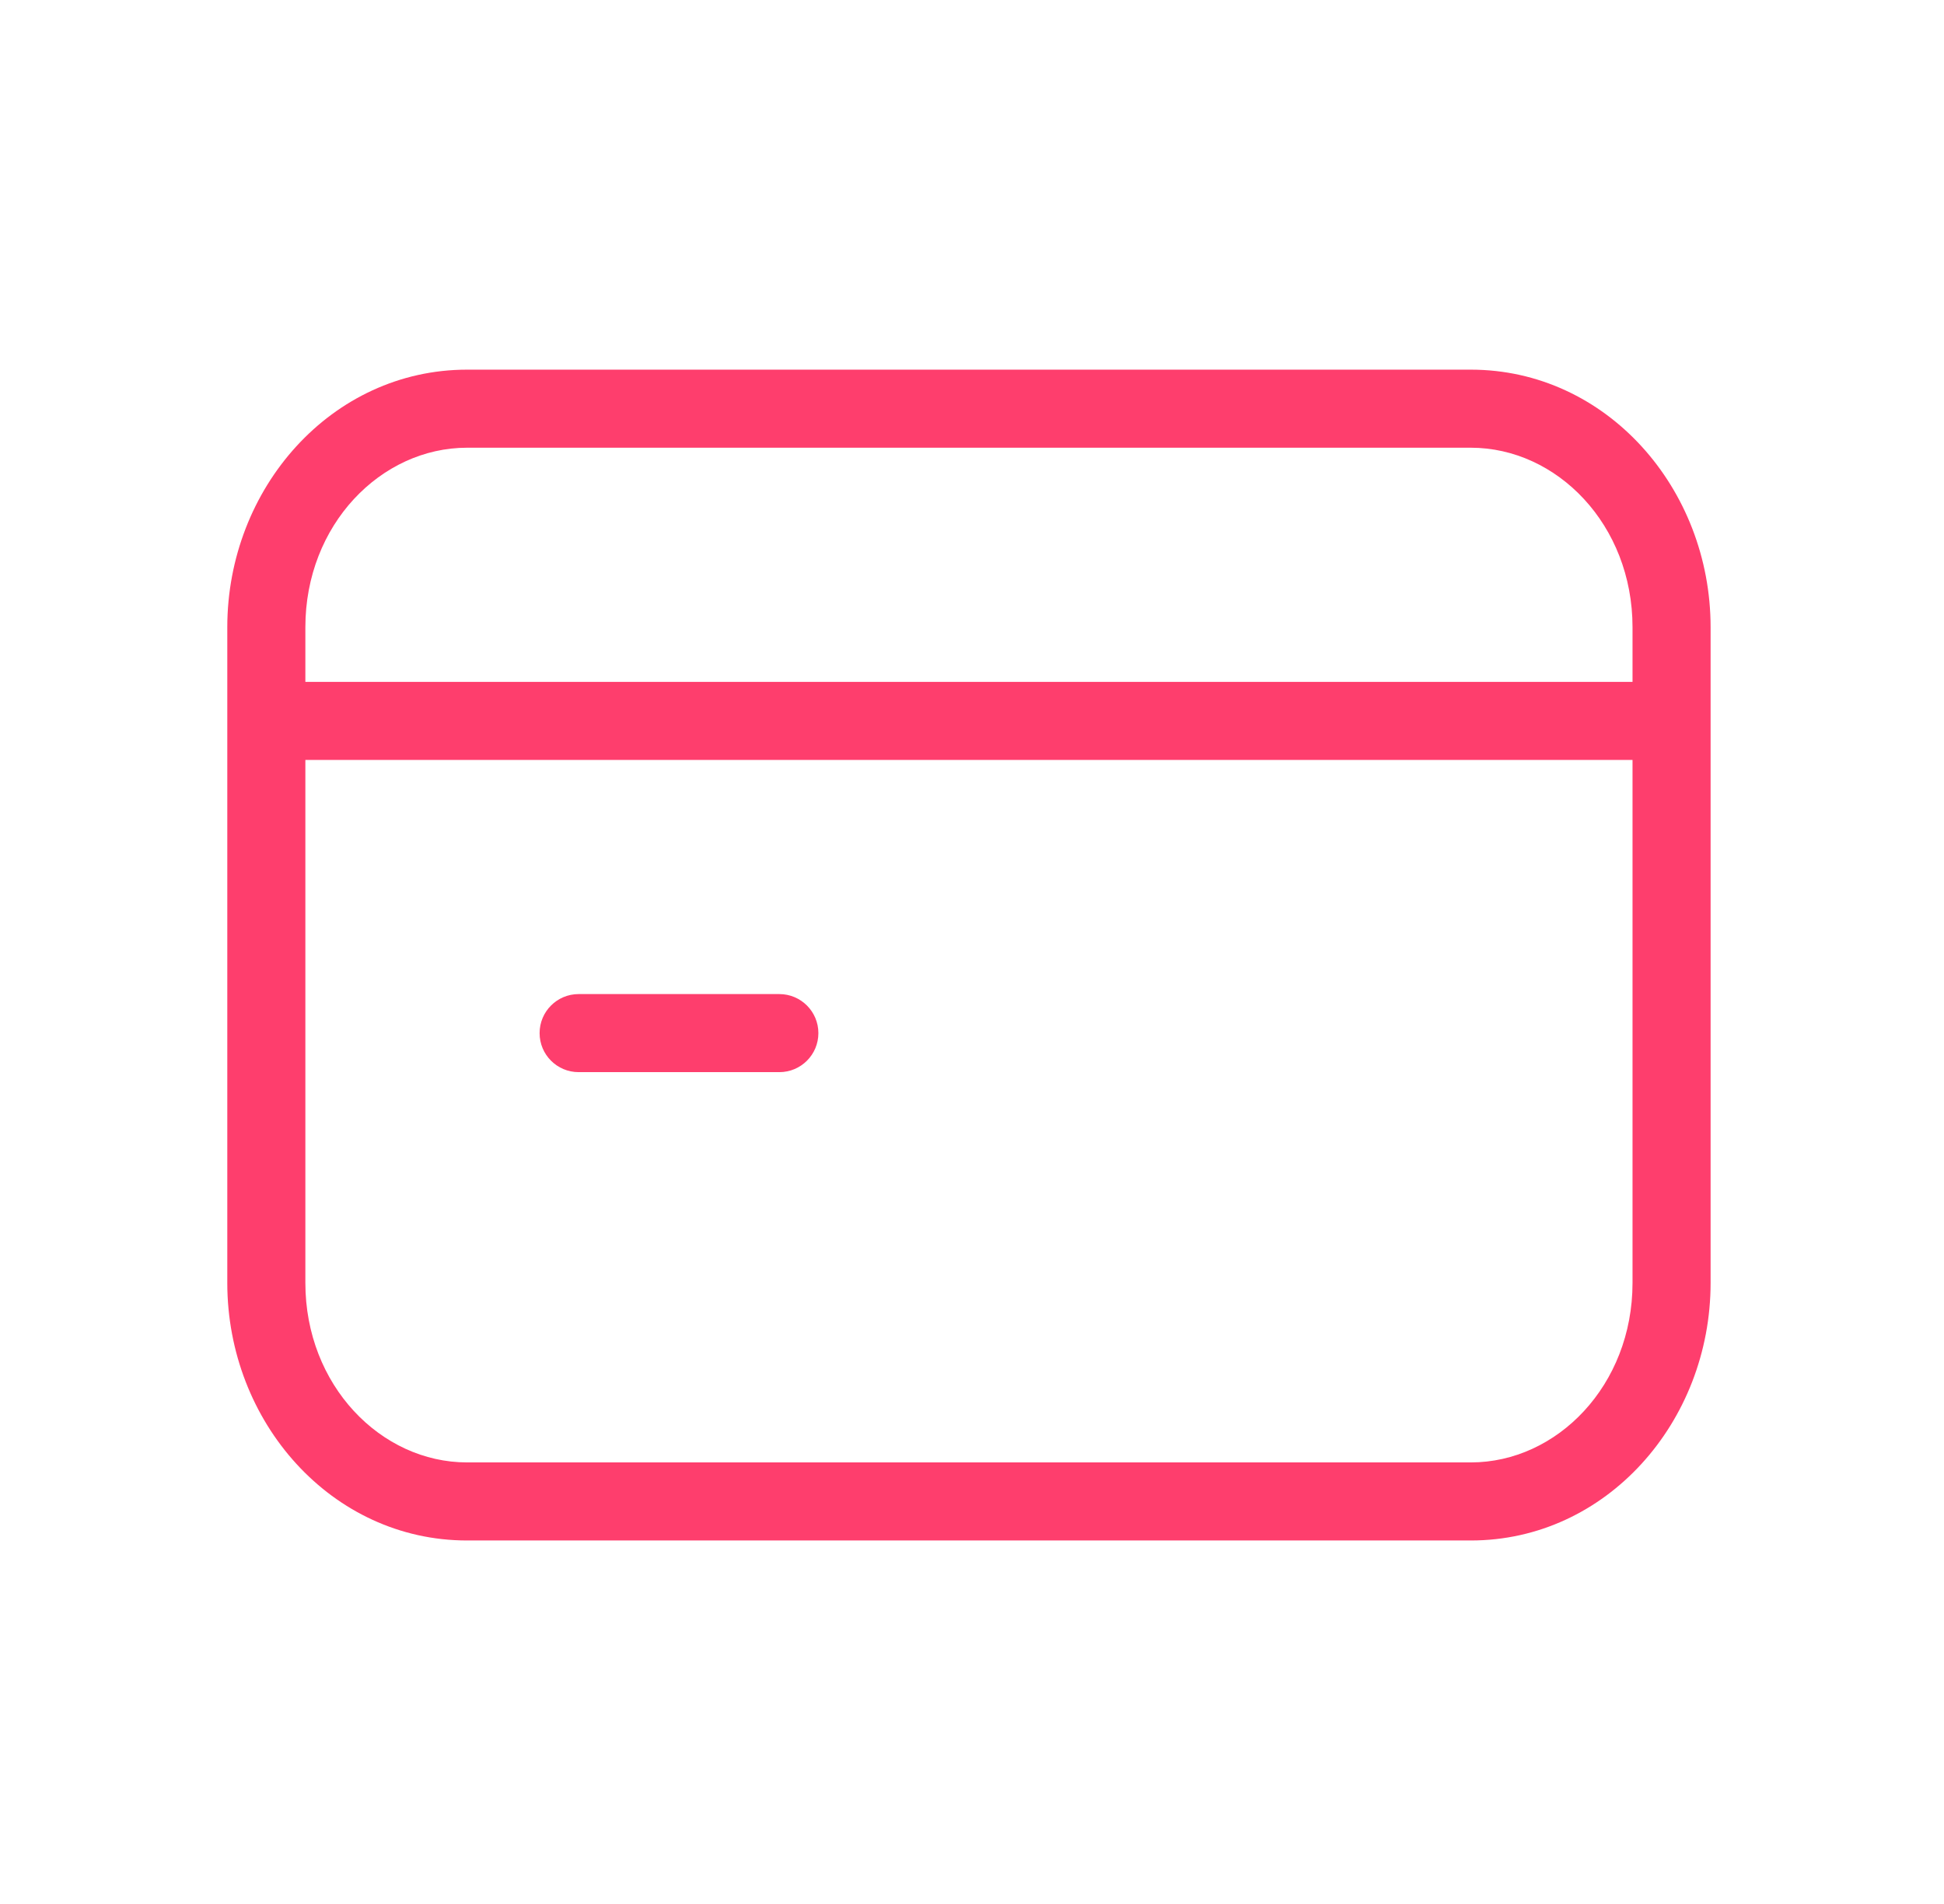
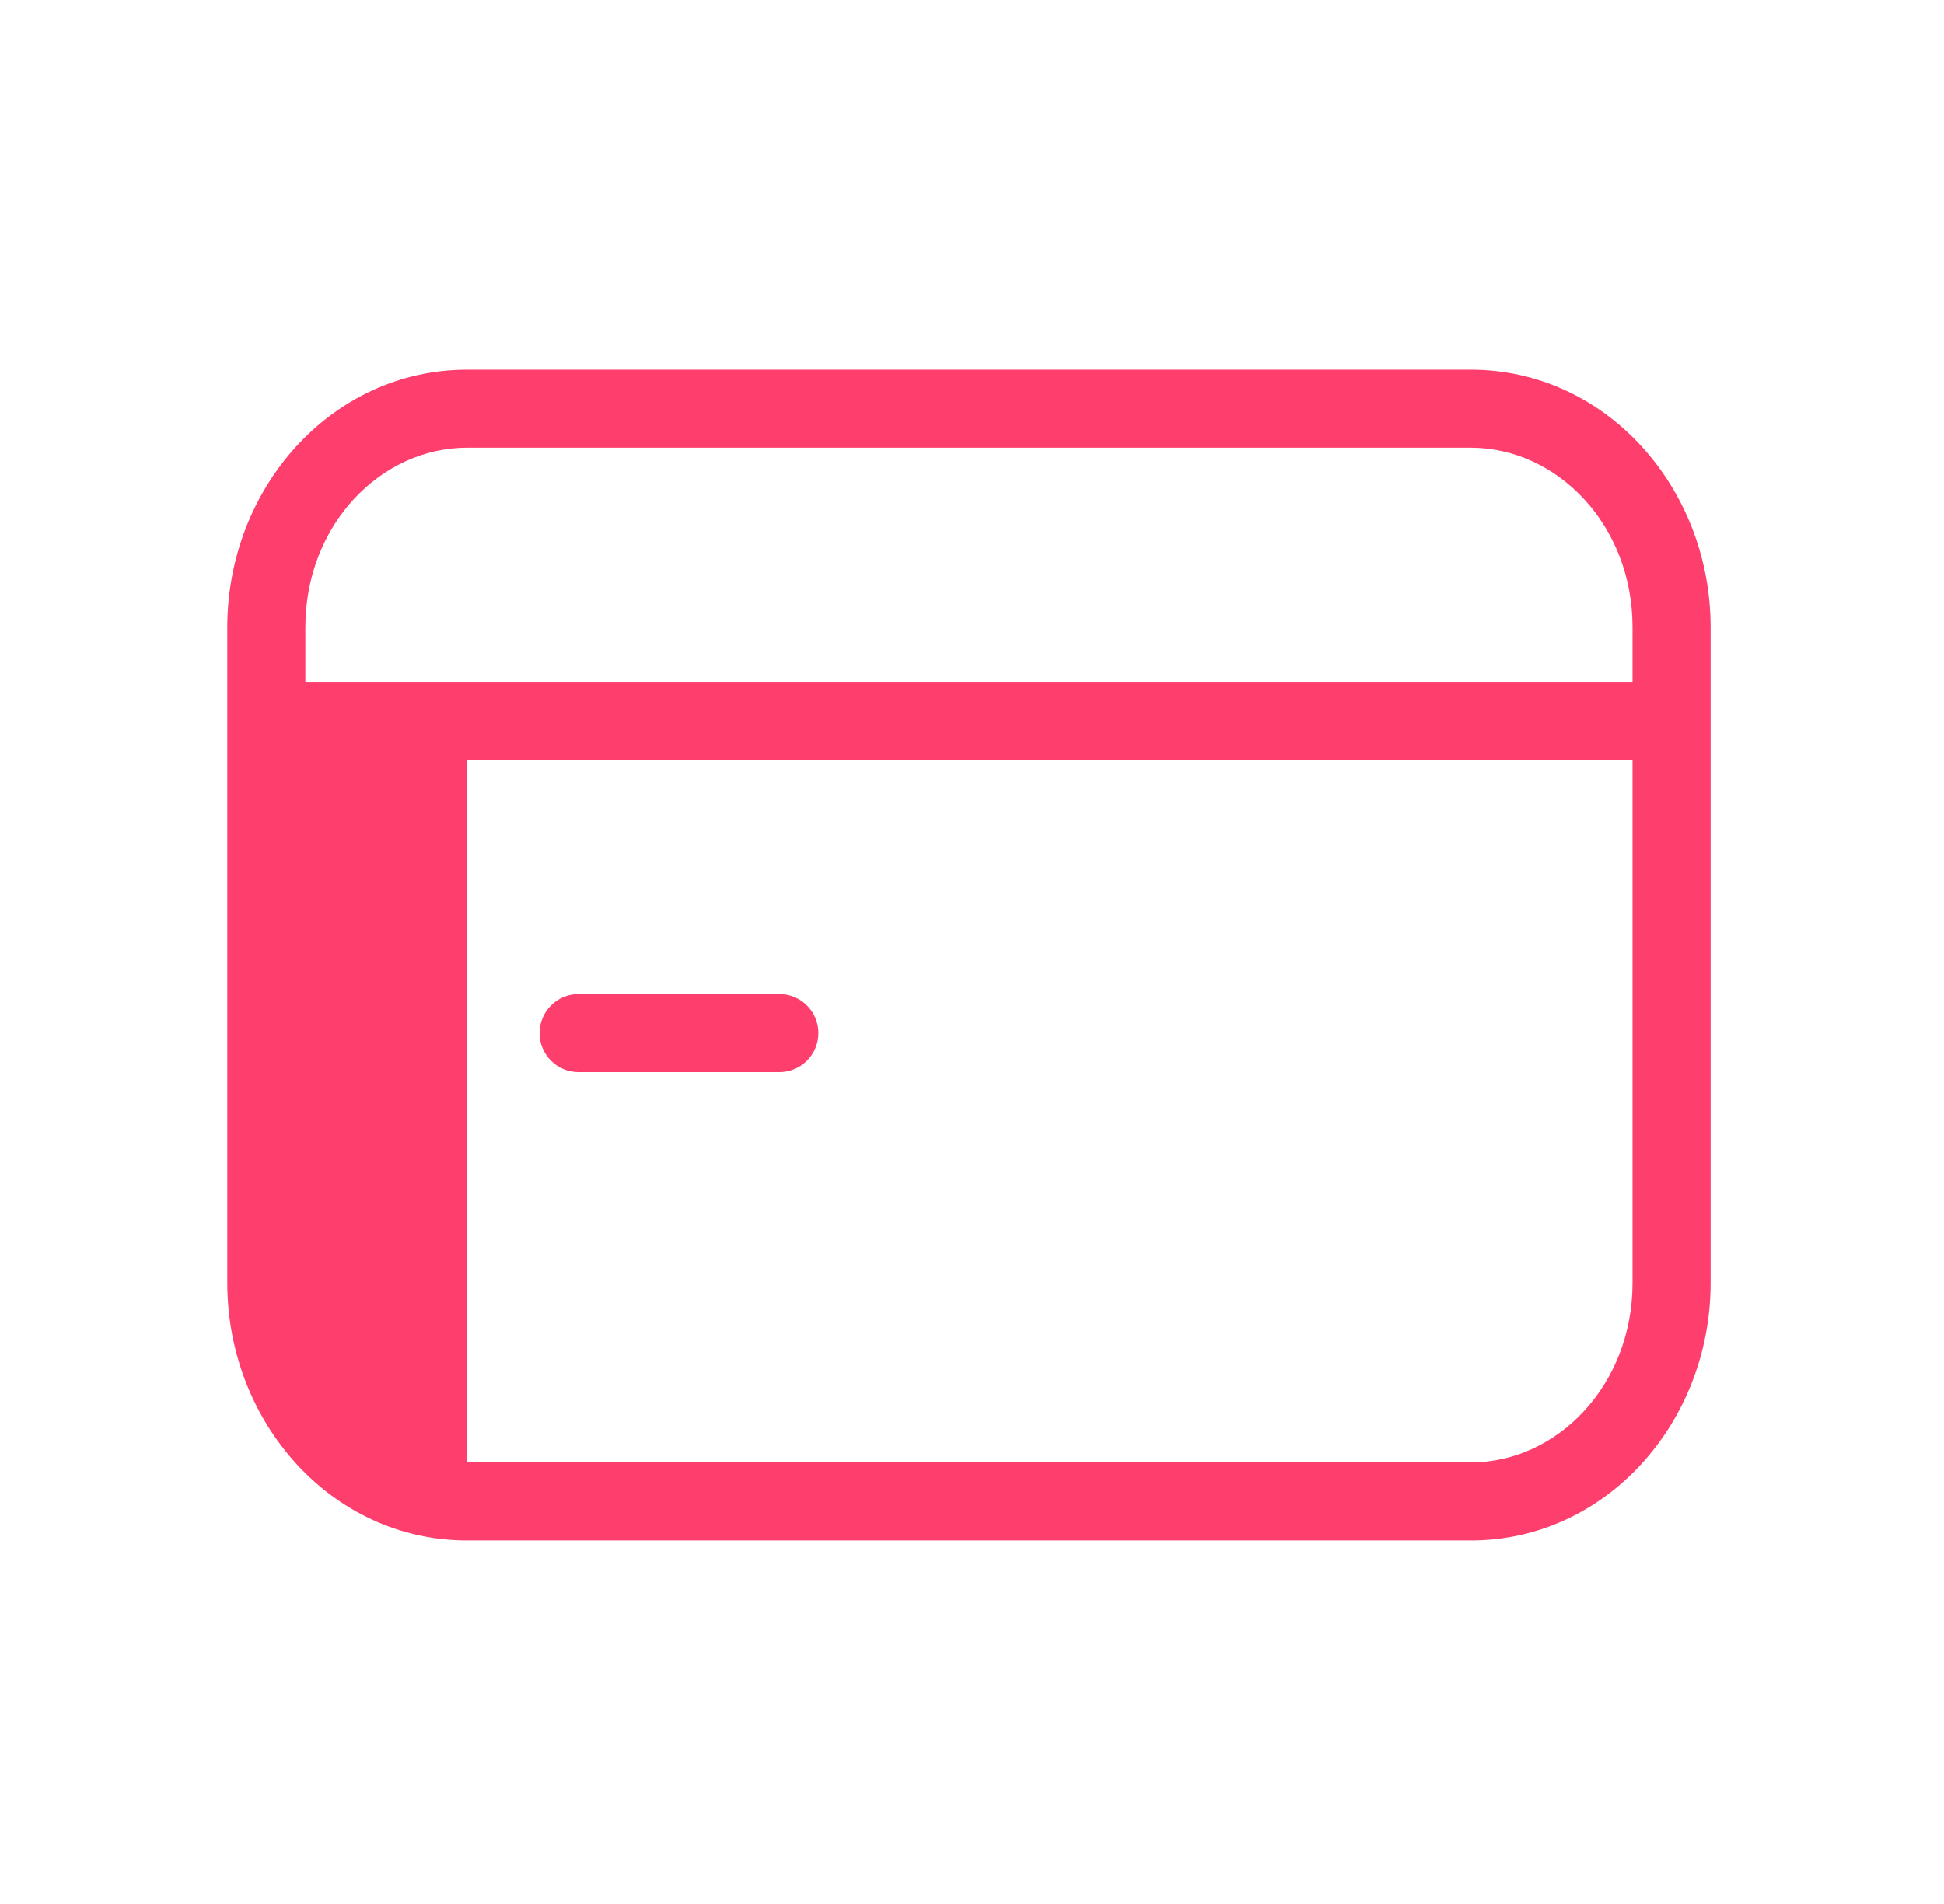
<svg xmlns="http://www.w3.org/2000/svg" width="49" height="48" viewBox="0 0 49 48" fill="none">
-   <path fill-rule="evenodd" clip-rule="evenodd" d="M7.697 15.813C7.697 13.233 9.599 11.287 11.773 11.287H37.072C39.248 11.287 41.149 13.233 41.149 15.813V17.19H7.697V15.813ZM5.729 18.174V15.813C5.729 12.308 8.357 9.319 11.773 9.319H37.072C40.489 9.319 43.117 12.308 43.117 15.813V18.174V32.342C43.117 35.847 40.489 38.836 37.074 38.836H11.773C8.357 38.836 5.729 35.847 5.729 32.342V18.174ZM41.149 19.158V32.342C41.149 34.922 39.248 36.868 37.074 36.868H11.773C9.599 36.868 7.697 34.922 7.697 32.342V19.158H41.149ZM13.601 26.045C13.601 25.502 14.041 25.061 14.585 25.061H19.644C20.187 25.061 20.628 25.502 20.628 26.045C20.628 26.589 20.187 27.029 19.644 27.029H14.585C14.041 27.029 13.601 26.589 13.601 26.045Z" fill="#FE3E6D" />
+   <path fill-rule="evenodd" clip-rule="evenodd" d="M7.697 15.813C7.697 13.233 9.599 11.287 11.773 11.287H37.072C39.248 11.287 41.149 13.233 41.149 15.813V17.19H7.697V15.813ZM5.729 18.174V15.813C5.729 12.308 8.357 9.319 11.773 9.319H37.072C40.489 9.319 43.117 12.308 43.117 15.813V18.174V32.342C43.117 35.847 40.489 38.836 37.074 38.836H11.773C8.357 38.836 5.729 35.847 5.729 32.342V18.174ZM41.149 19.158V32.342C41.149 34.922 39.248 36.868 37.074 36.868H11.773V19.158H41.149ZM13.601 26.045C13.601 25.502 14.041 25.061 14.585 25.061H19.644C20.187 25.061 20.628 25.502 20.628 26.045C20.628 26.589 20.187 27.029 19.644 27.029H14.585C14.041 27.029 13.601 26.589 13.601 26.045Z" fill="#FE3E6D" />
</svg>